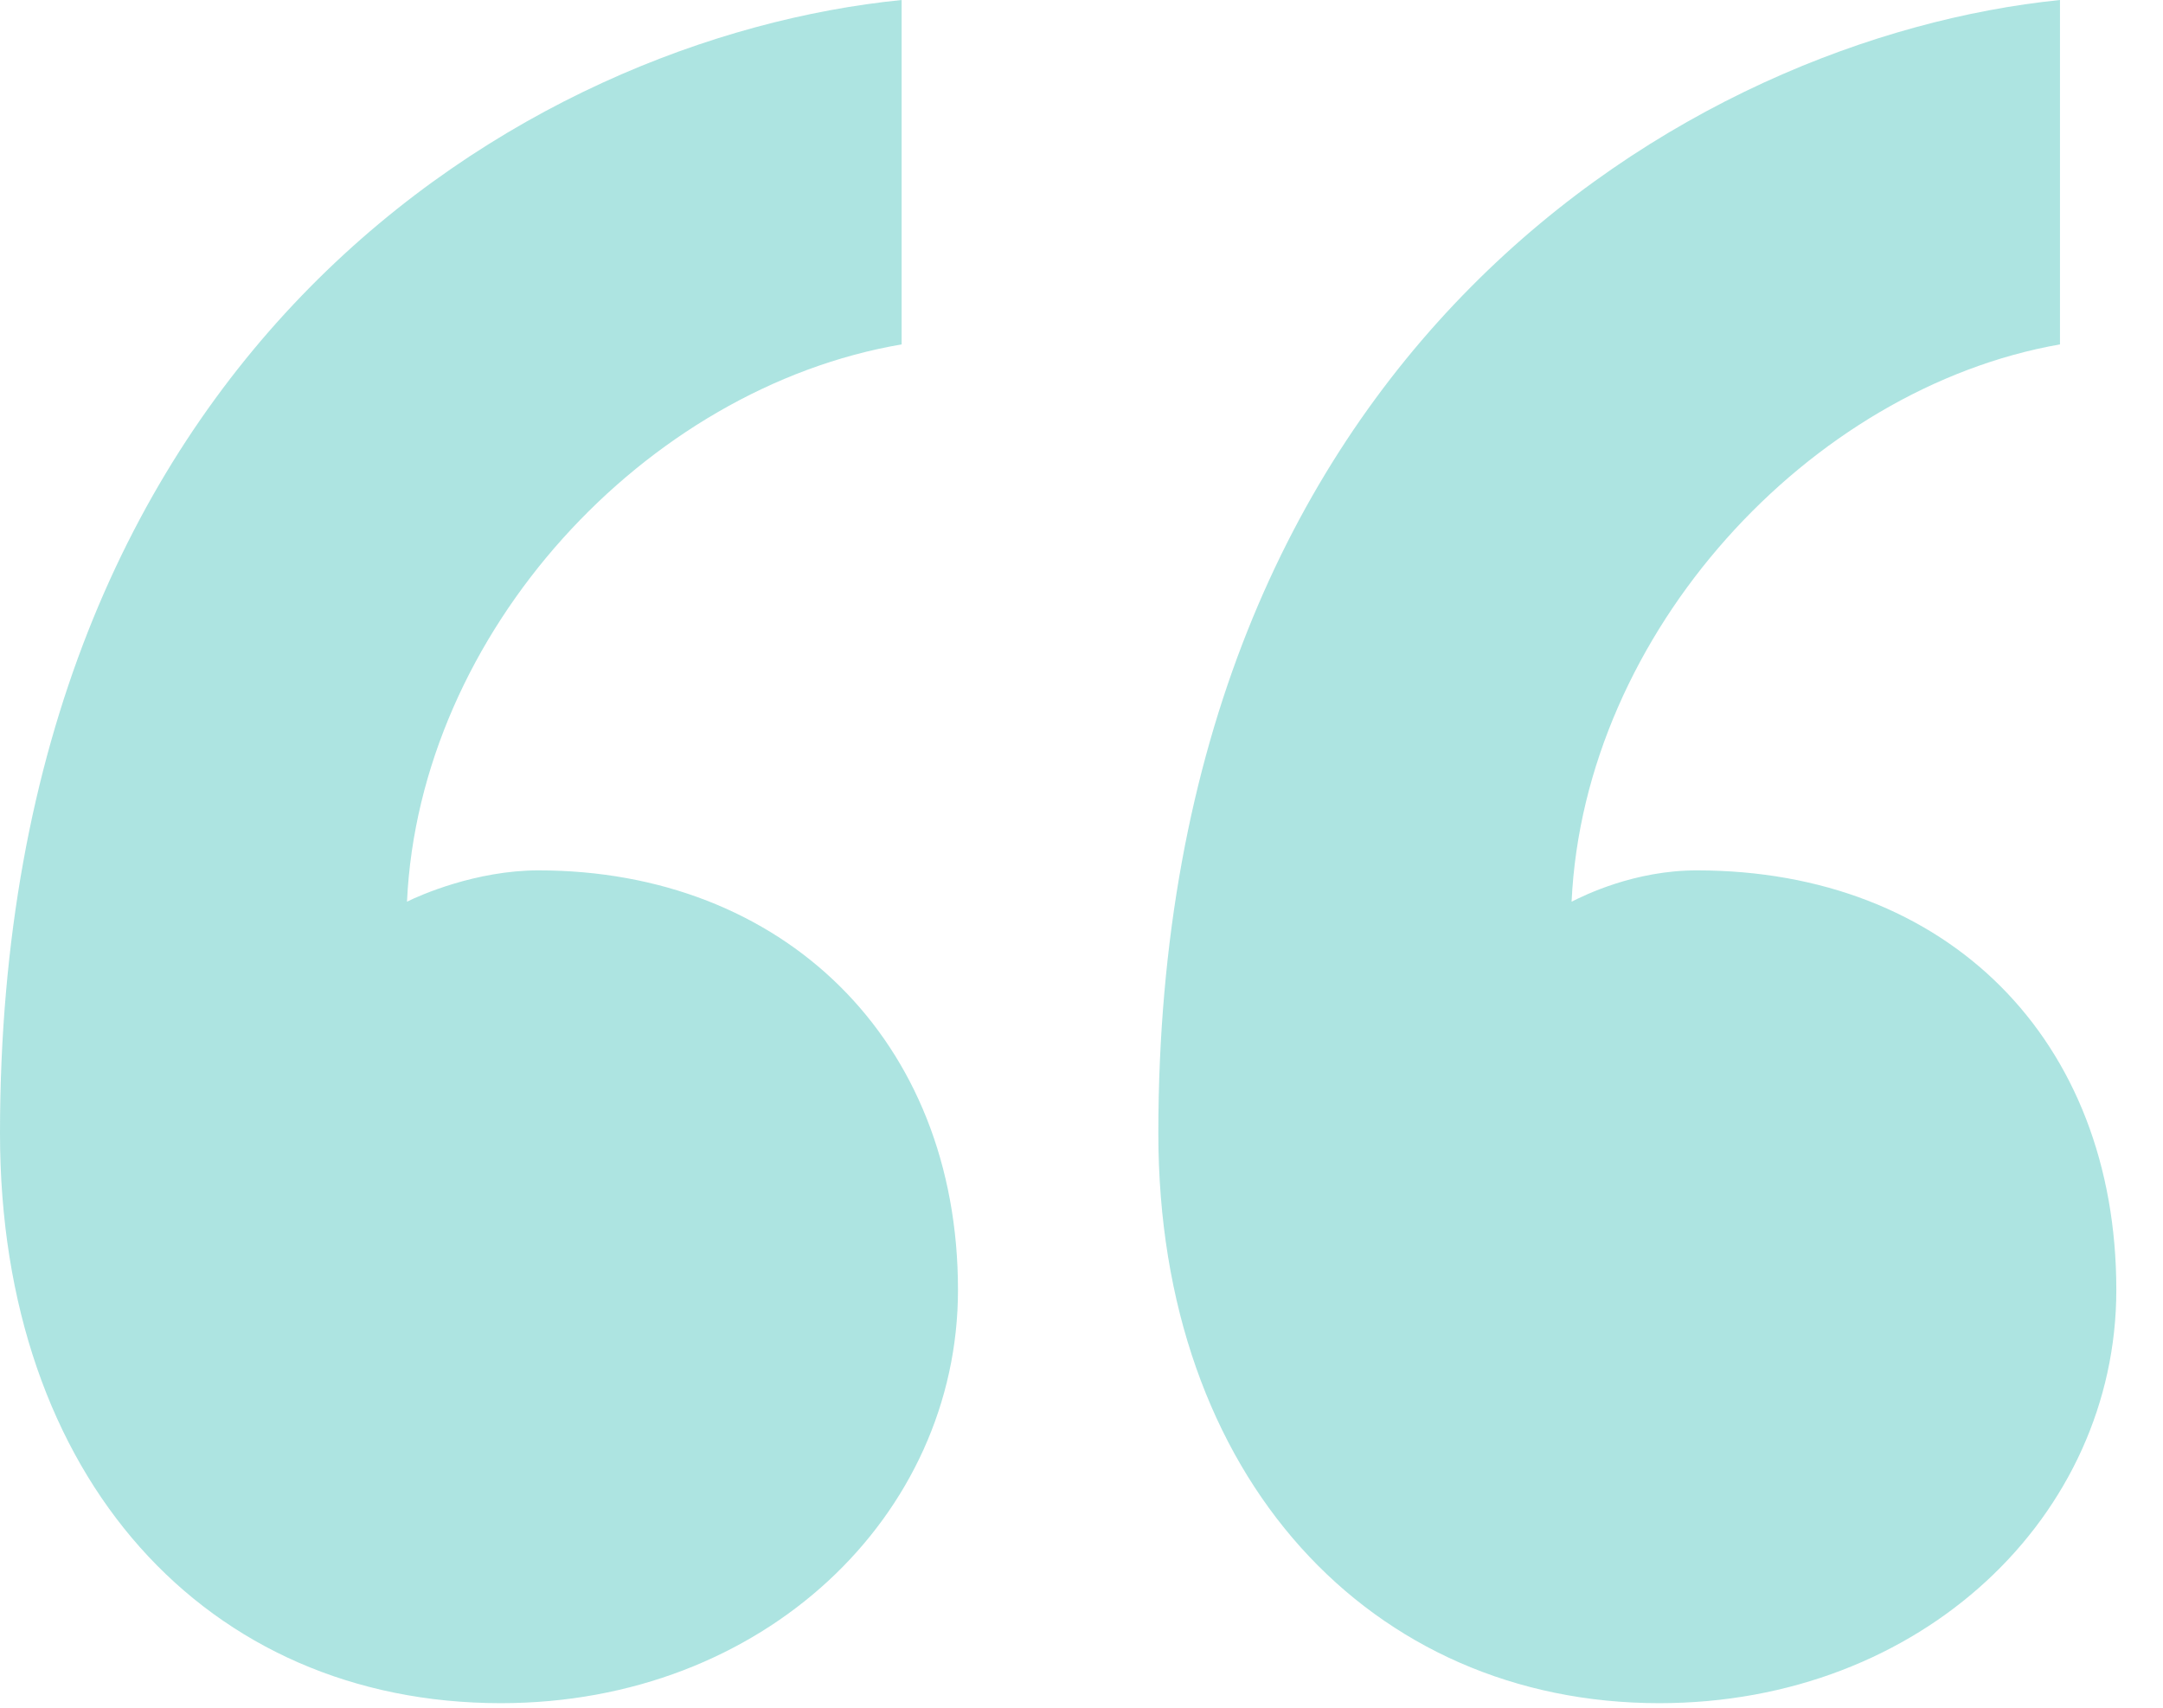
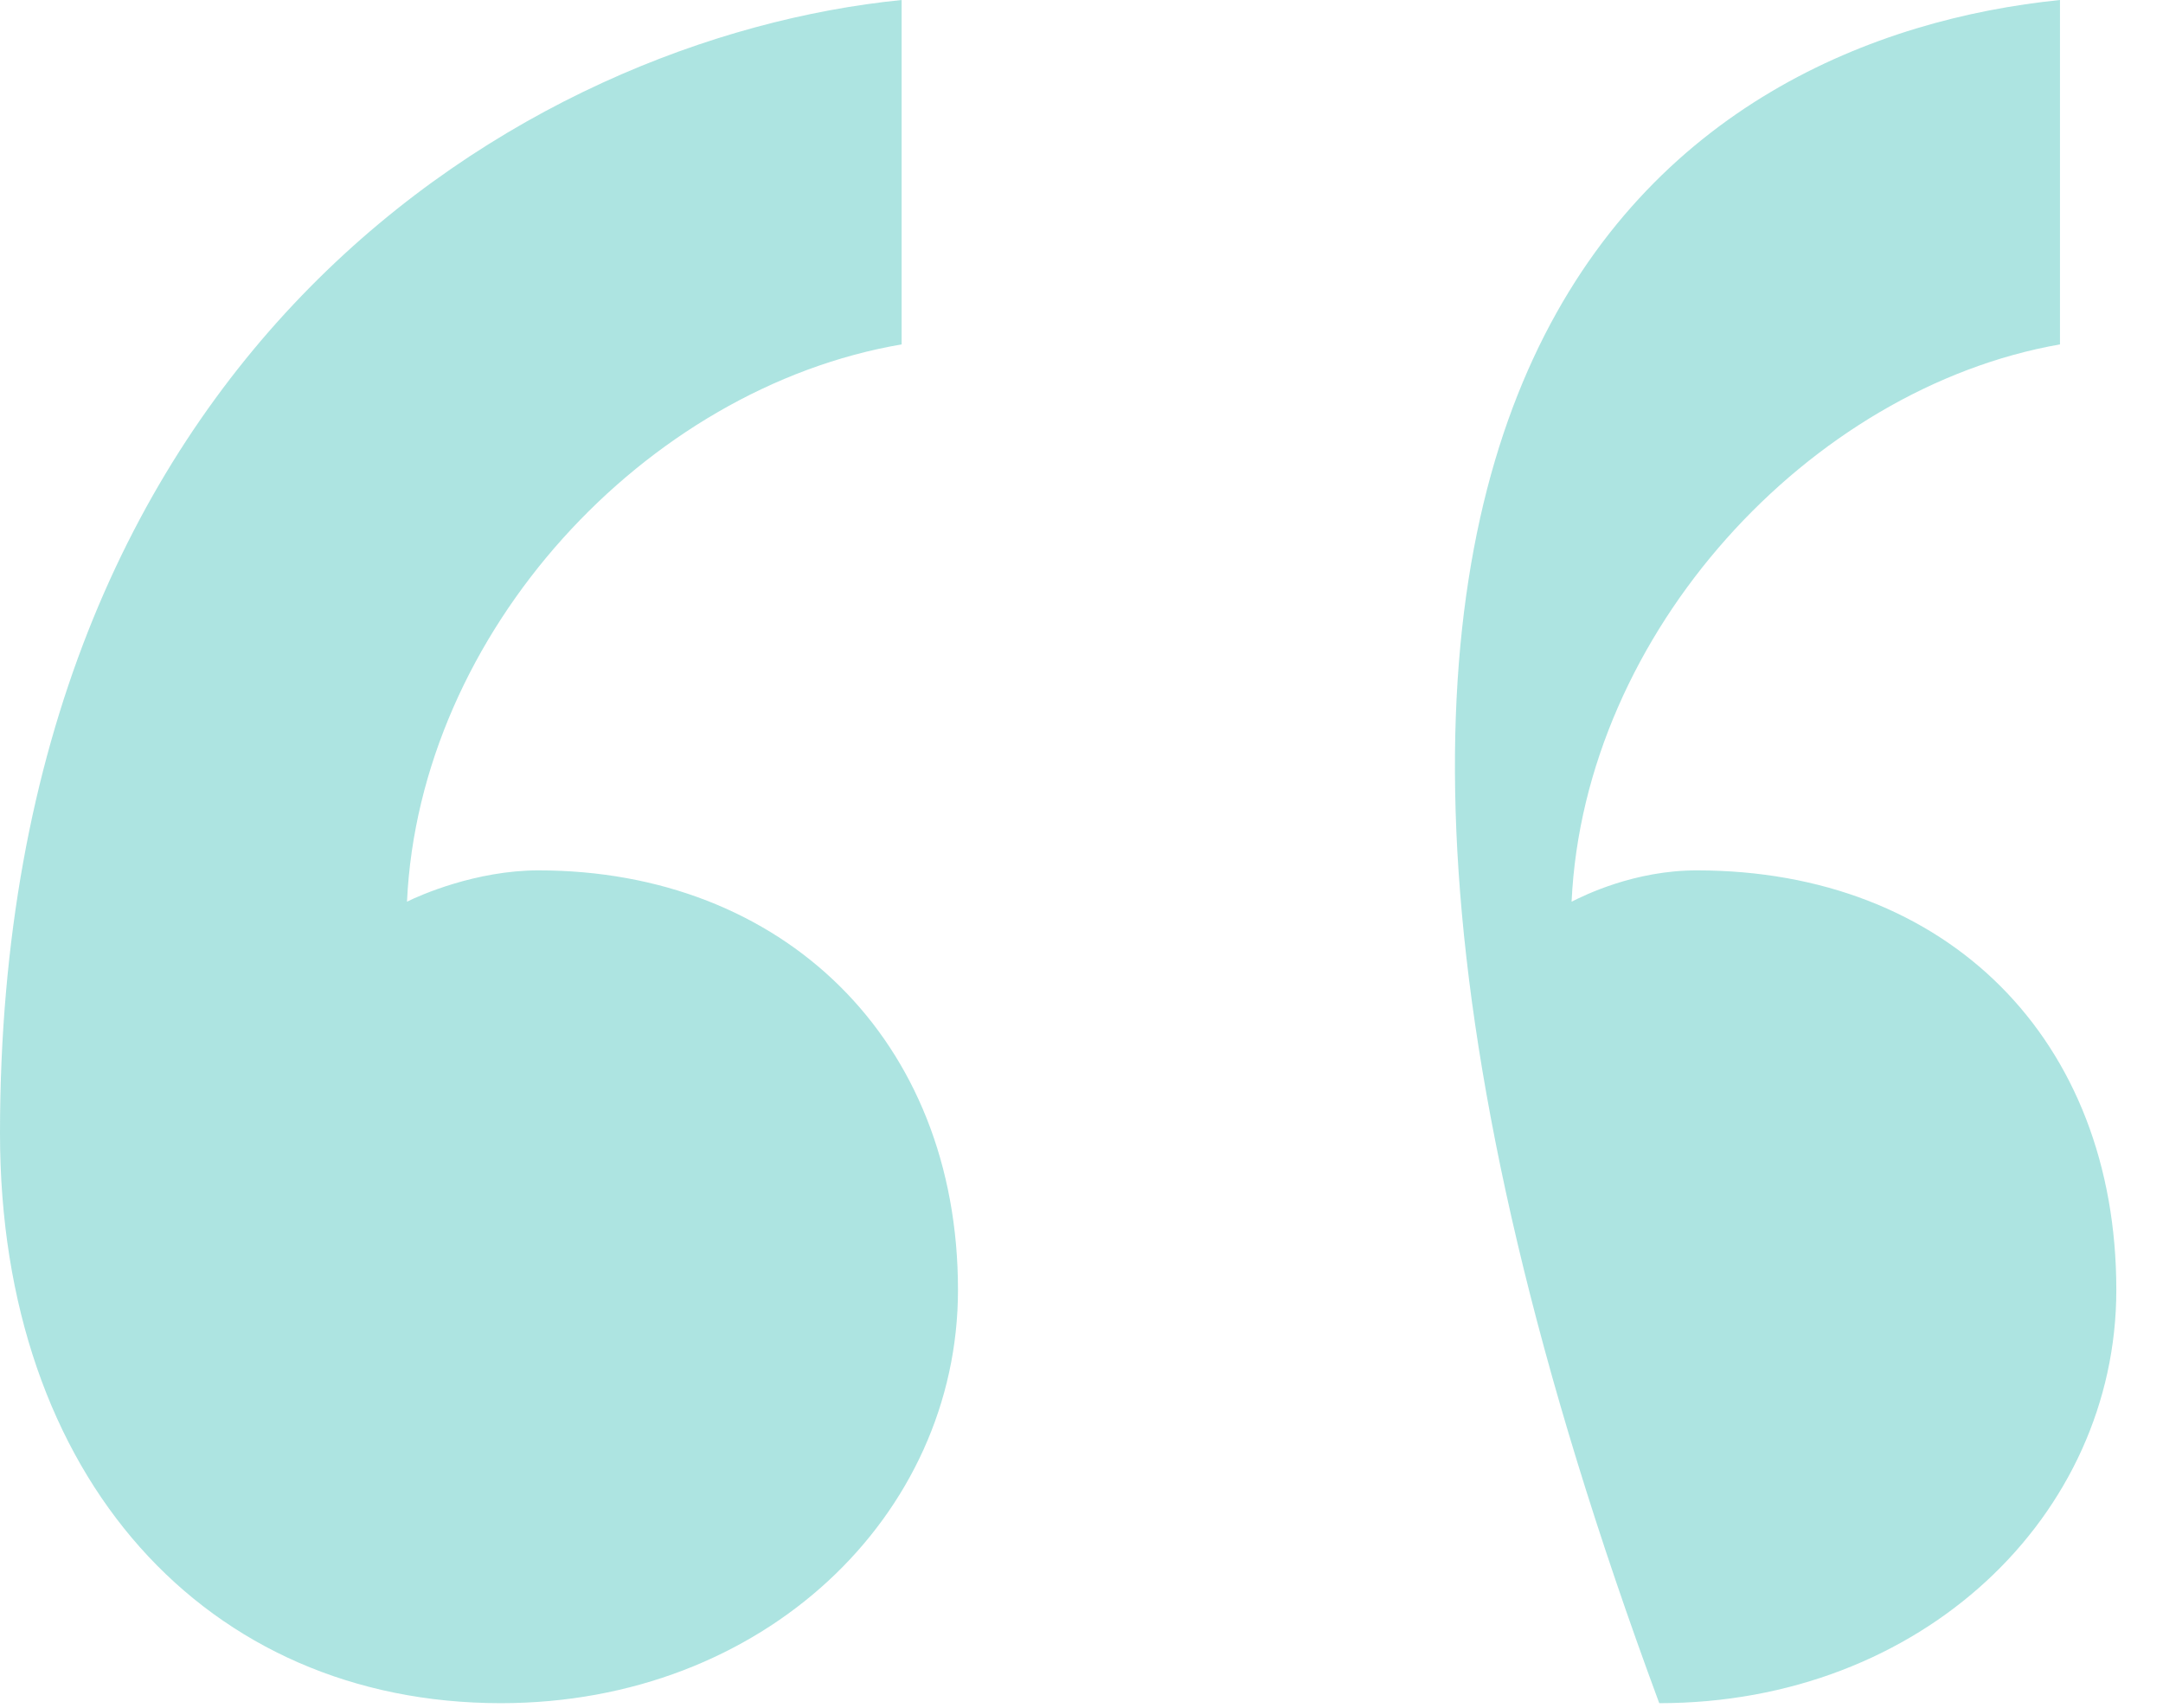
<svg xmlns="http://www.w3.org/2000/svg" width="38" height="30" viewBox="0 0 38 30" fill="none">
-   <path opacity="0.4" fill-rule="evenodd" clip-rule="evenodd" d="M16.83 22.66C16.83 26.62 13.42 29.92 8.8 29.92C3.63 29.92 0 25.96 0 19.91C0 6.16 9.24 0.66 15.84 0V6.05C11.33 6.82 7.37 11.11 7.15 15.84C7.37 15.73 8.36 15.29 9.46 15.29C13.75 15.29 16.83 18.26 16.83 22.66ZM37.18 22.66C37.18 26.62 33.77 29.92 29.15 29.92C24.09 29.92 20.35 25.96 20.35 19.91C20.35 6.16 29.7 0.66 36.19 0V6.05C31.79 6.82 27.83 11.11 27.61 15.84C27.83 15.73 28.71 15.29 29.81 15.29C34.21 15.29 37.18 18.26 37.18 22.66Z" fill="#32BDB5" />
+   <path opacity="0.4" fill-rule="evenodd" clip-rule="evenodd" d="M16.83 22.66C16.83 26.62 13.42 29.92 8.8 29.92C3.63 29.92 0 25.96 0 19.91C0 6.16 9.24 0.66 15.84 0V6.05C11.33 6.82 7.37 11.11 7.15 15.84C7.37 15.73 8.36 15.29 9.46 15.29C13.75 15.29 16.83 18.26 16.83 22.66ZM37.18 22.66C37.18 26.62 33.77 29.92 29.15 29.92C20.35 6.16 29.7 0.66 36.19 0V6.05C31.79 6.82 27.83 11.11 27.61 15.84C27.83 15.73 28.71 15.29 29.81 15.29C34.21 15.29 37.18 18.26 37.18 22.66Z" fill="#32BDB5" />
</svg>